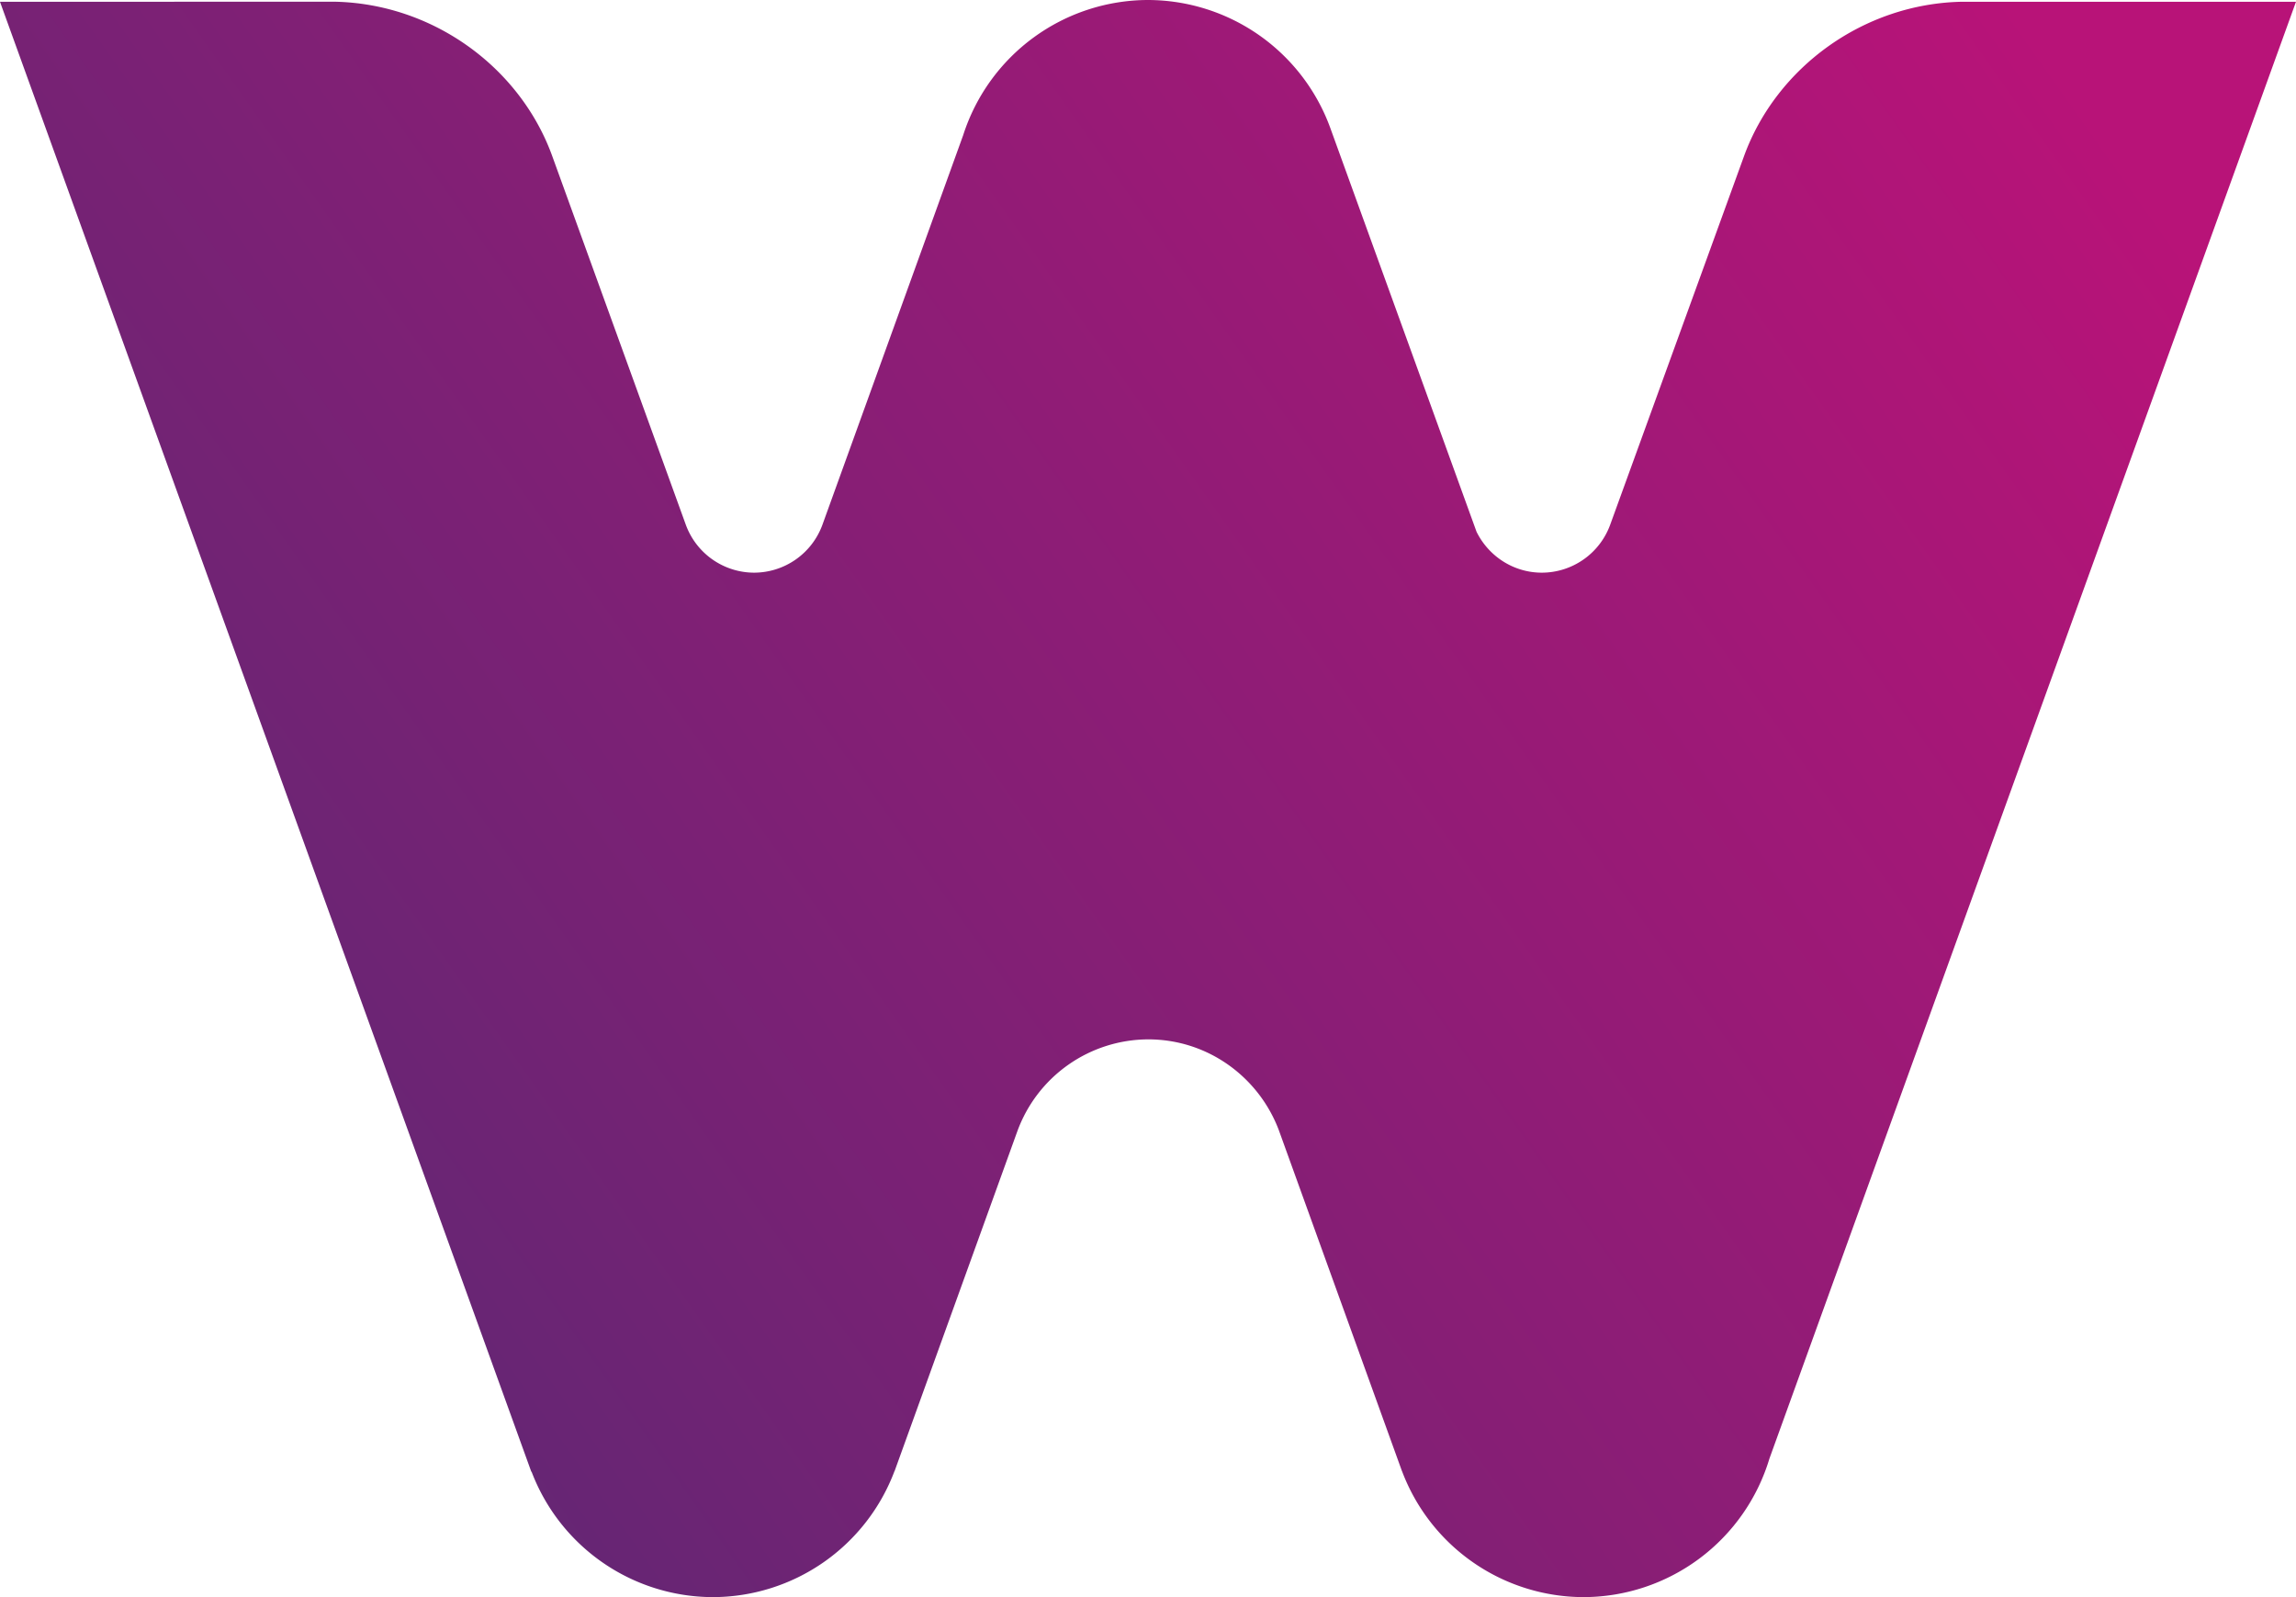
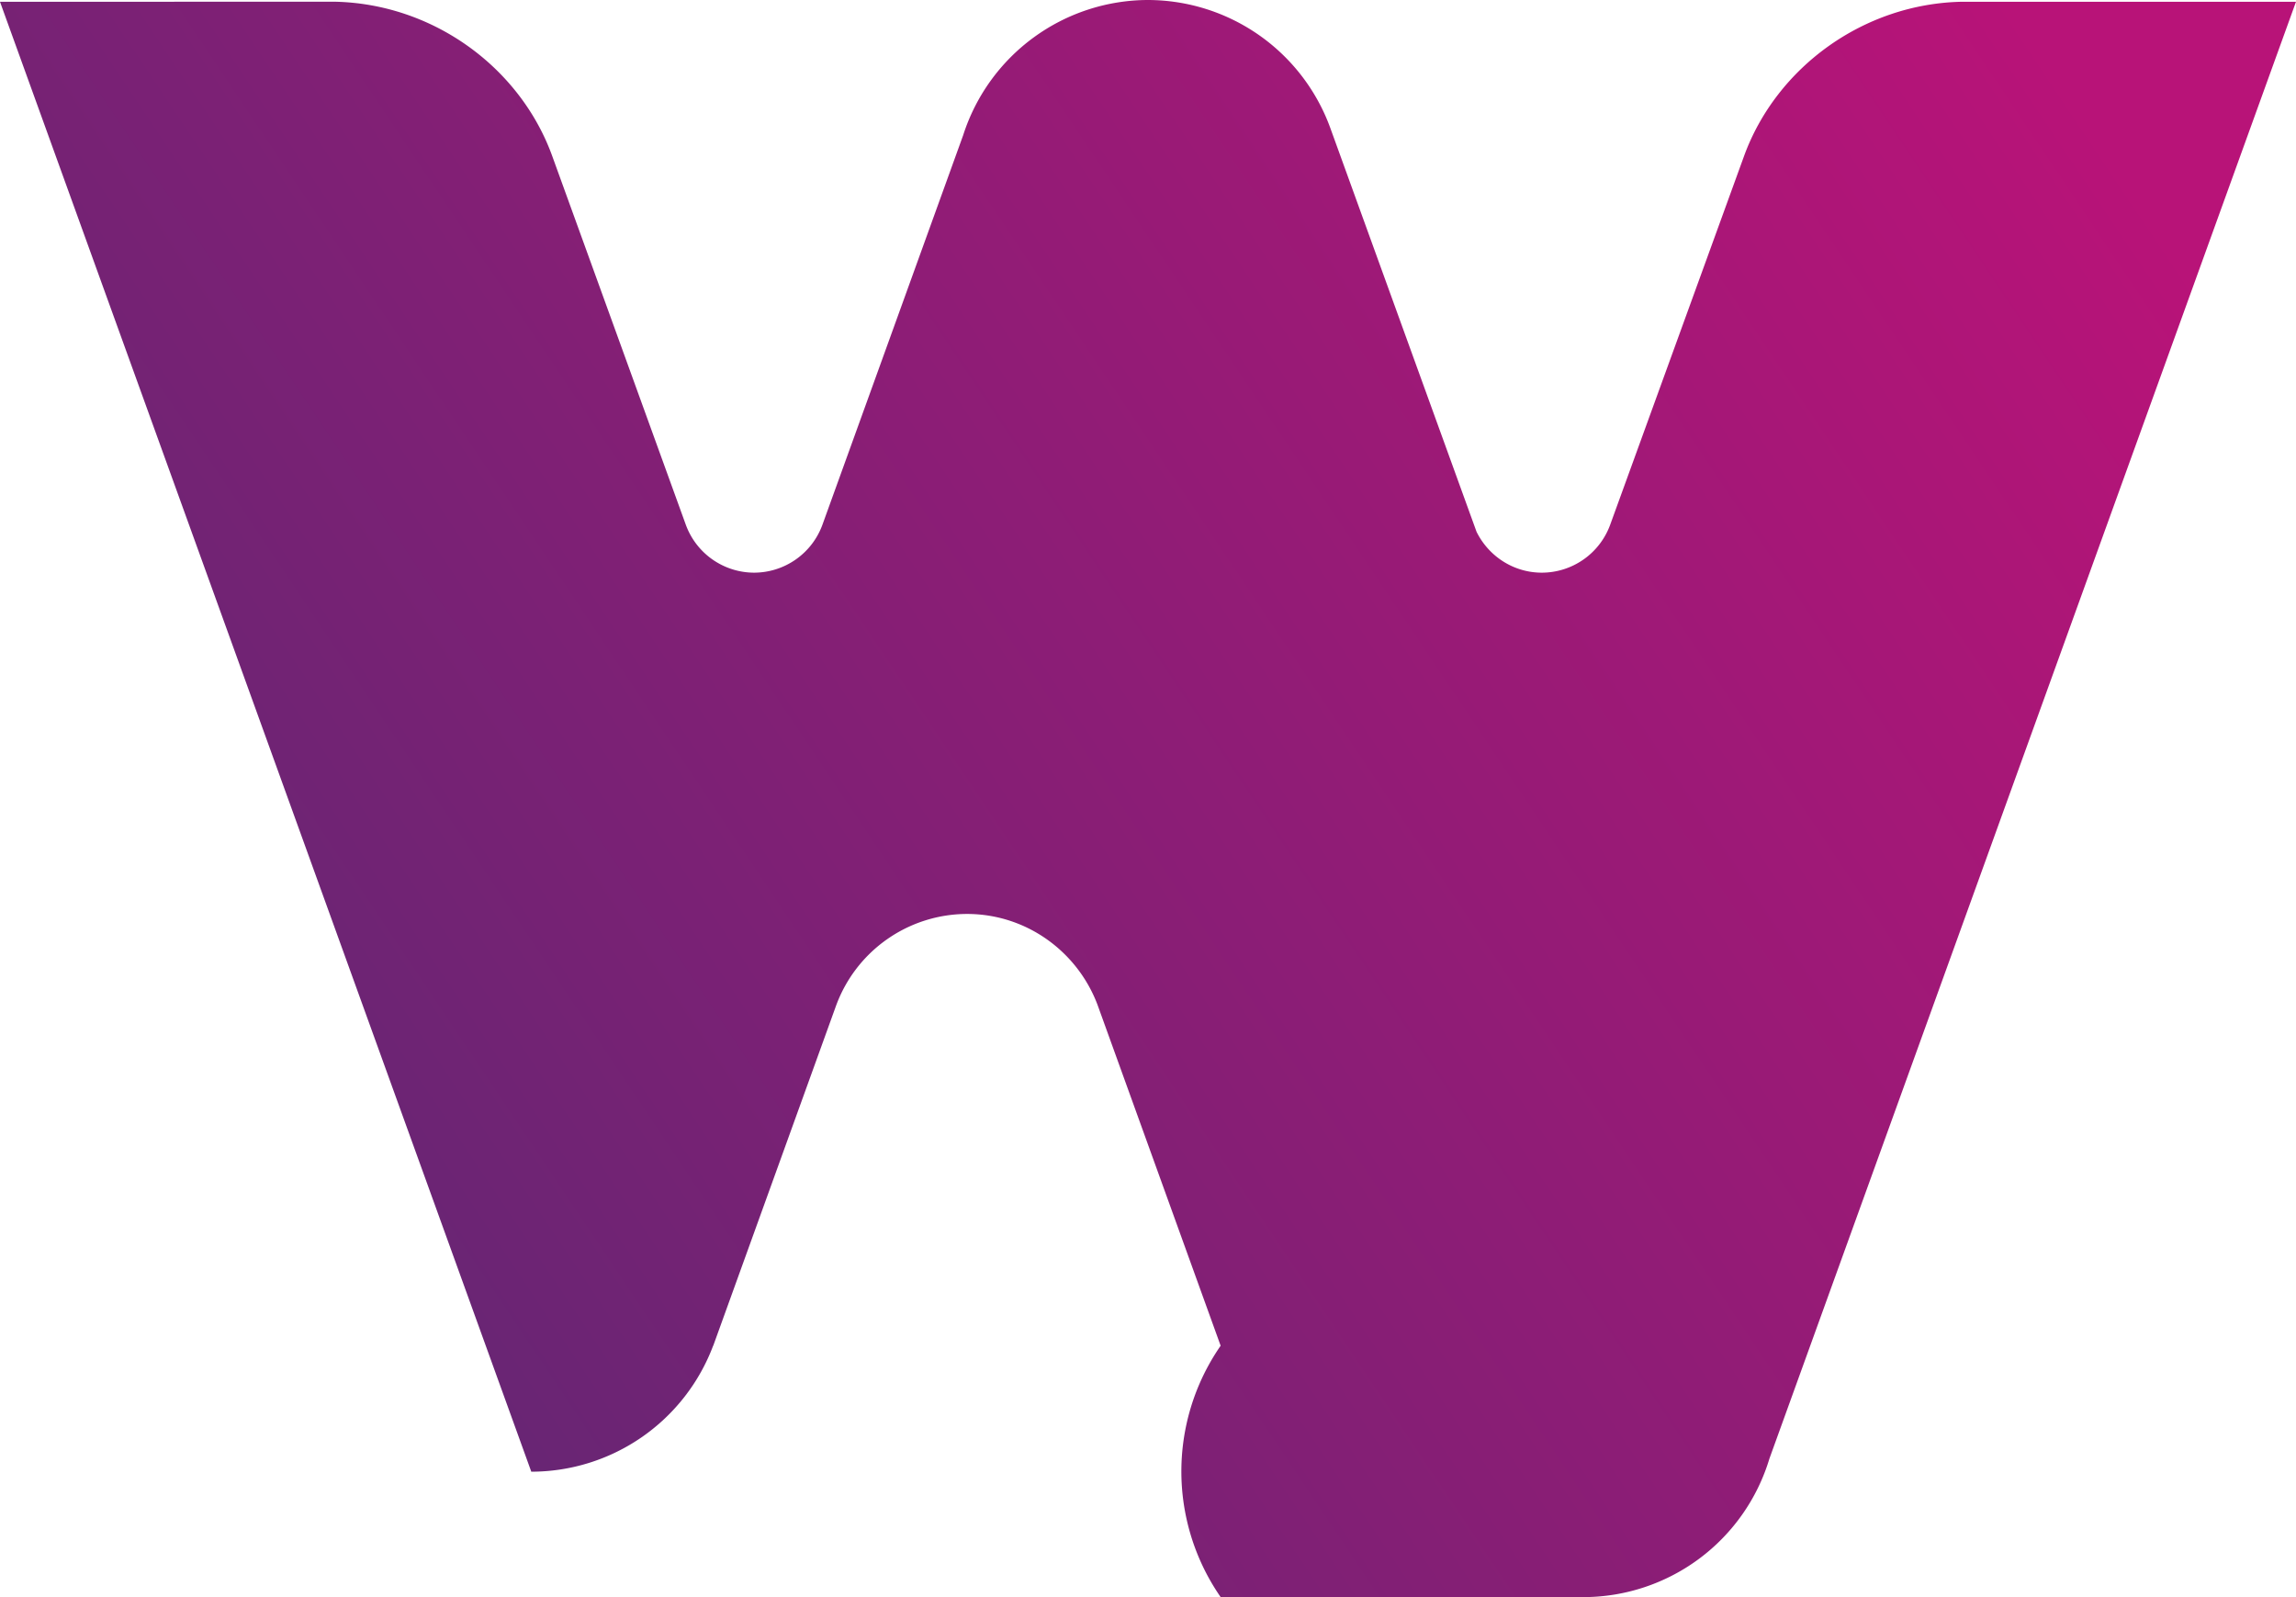
<svg xmlns="http://www.w3.org/2000/svg" width="46" height="32">
  <defs>
    <linearGradient id="a" x1="0%" x2="100%" y1="74.197%" y2="25.803%">
      <stop offset="0%" stop-color="#5C2873" />
      <stop offset="100%" stop-color="#B81378" />
    </linearGradient>
  </defs>
-   <path fill="url(#a)" fill-rule="evenodd" d="M156.298 22.706l-2.826 7.822a1.46 1.46 0 01-1.363.946 1.46 1.46 0 01-1.368-.958l-2.681-7.4c-.648-1.774-2.393-3.047-4.368-3.082l-6.692.002 10.645 29.453.005-.002A3.895 3.895 0 00151.283 52a3.895 3.895 0 003.638-2.525h.002l2.456-6.8a2.799 2.799 0 012.627-1.85c1.193 0 2.212.755 2.614 1.816l2.468 6.834h.001A3.895 3.895 0 00168.727 52a3.898 3.898 0 003.723-2.775L183 20.035h-6.686c-1.975.036-3.722 1.313-4.37 3.086l-2.685 7.395a1.46 1.46 0 01-1.368.958c-.574 0-1.07-.335-1.309-.82l-2.932-8.096A3.895 3.895 0 00160 20a3.897 3.897 0 00-3.702 2.706" transform="translate(-137 -20)" />
+   <path fill="url(#a)" fill-rule="evenodd" d="M156.298 22.706l-2.826 7.822a1.46 1.46 0 01-1.363.946 1.46 1.46 0 01-1.368-.958l-2.681-7.4c-.648-1.774-2.393-3.047-4.368-3.082l-6.692.002 10.645 29.453.005-.002a3.895 3.895 0 003.638-2.525h.002l2.456-6.8a2.799 2.799 0 012.627-1.85c1.193 0 2.212.755 2.614 1.816l2.468 6.834h.001A3.895 3.895 0 00168.727 52a3.898 3.898 0 003.723-2.775L183 20.035h-6.686c-1.975.036-3.722 1.313-4.37 3.086l-2.685 7.395a1.46 1.46 0 01-1.368.958c-.574 0-1.07-.335-1.309-.82l-2.932-8.096A3.895 3.895 0 00160 20a3.897 3.897 0 00-3.702 2.706" transform="translate(-137 -20)" />
</svg>